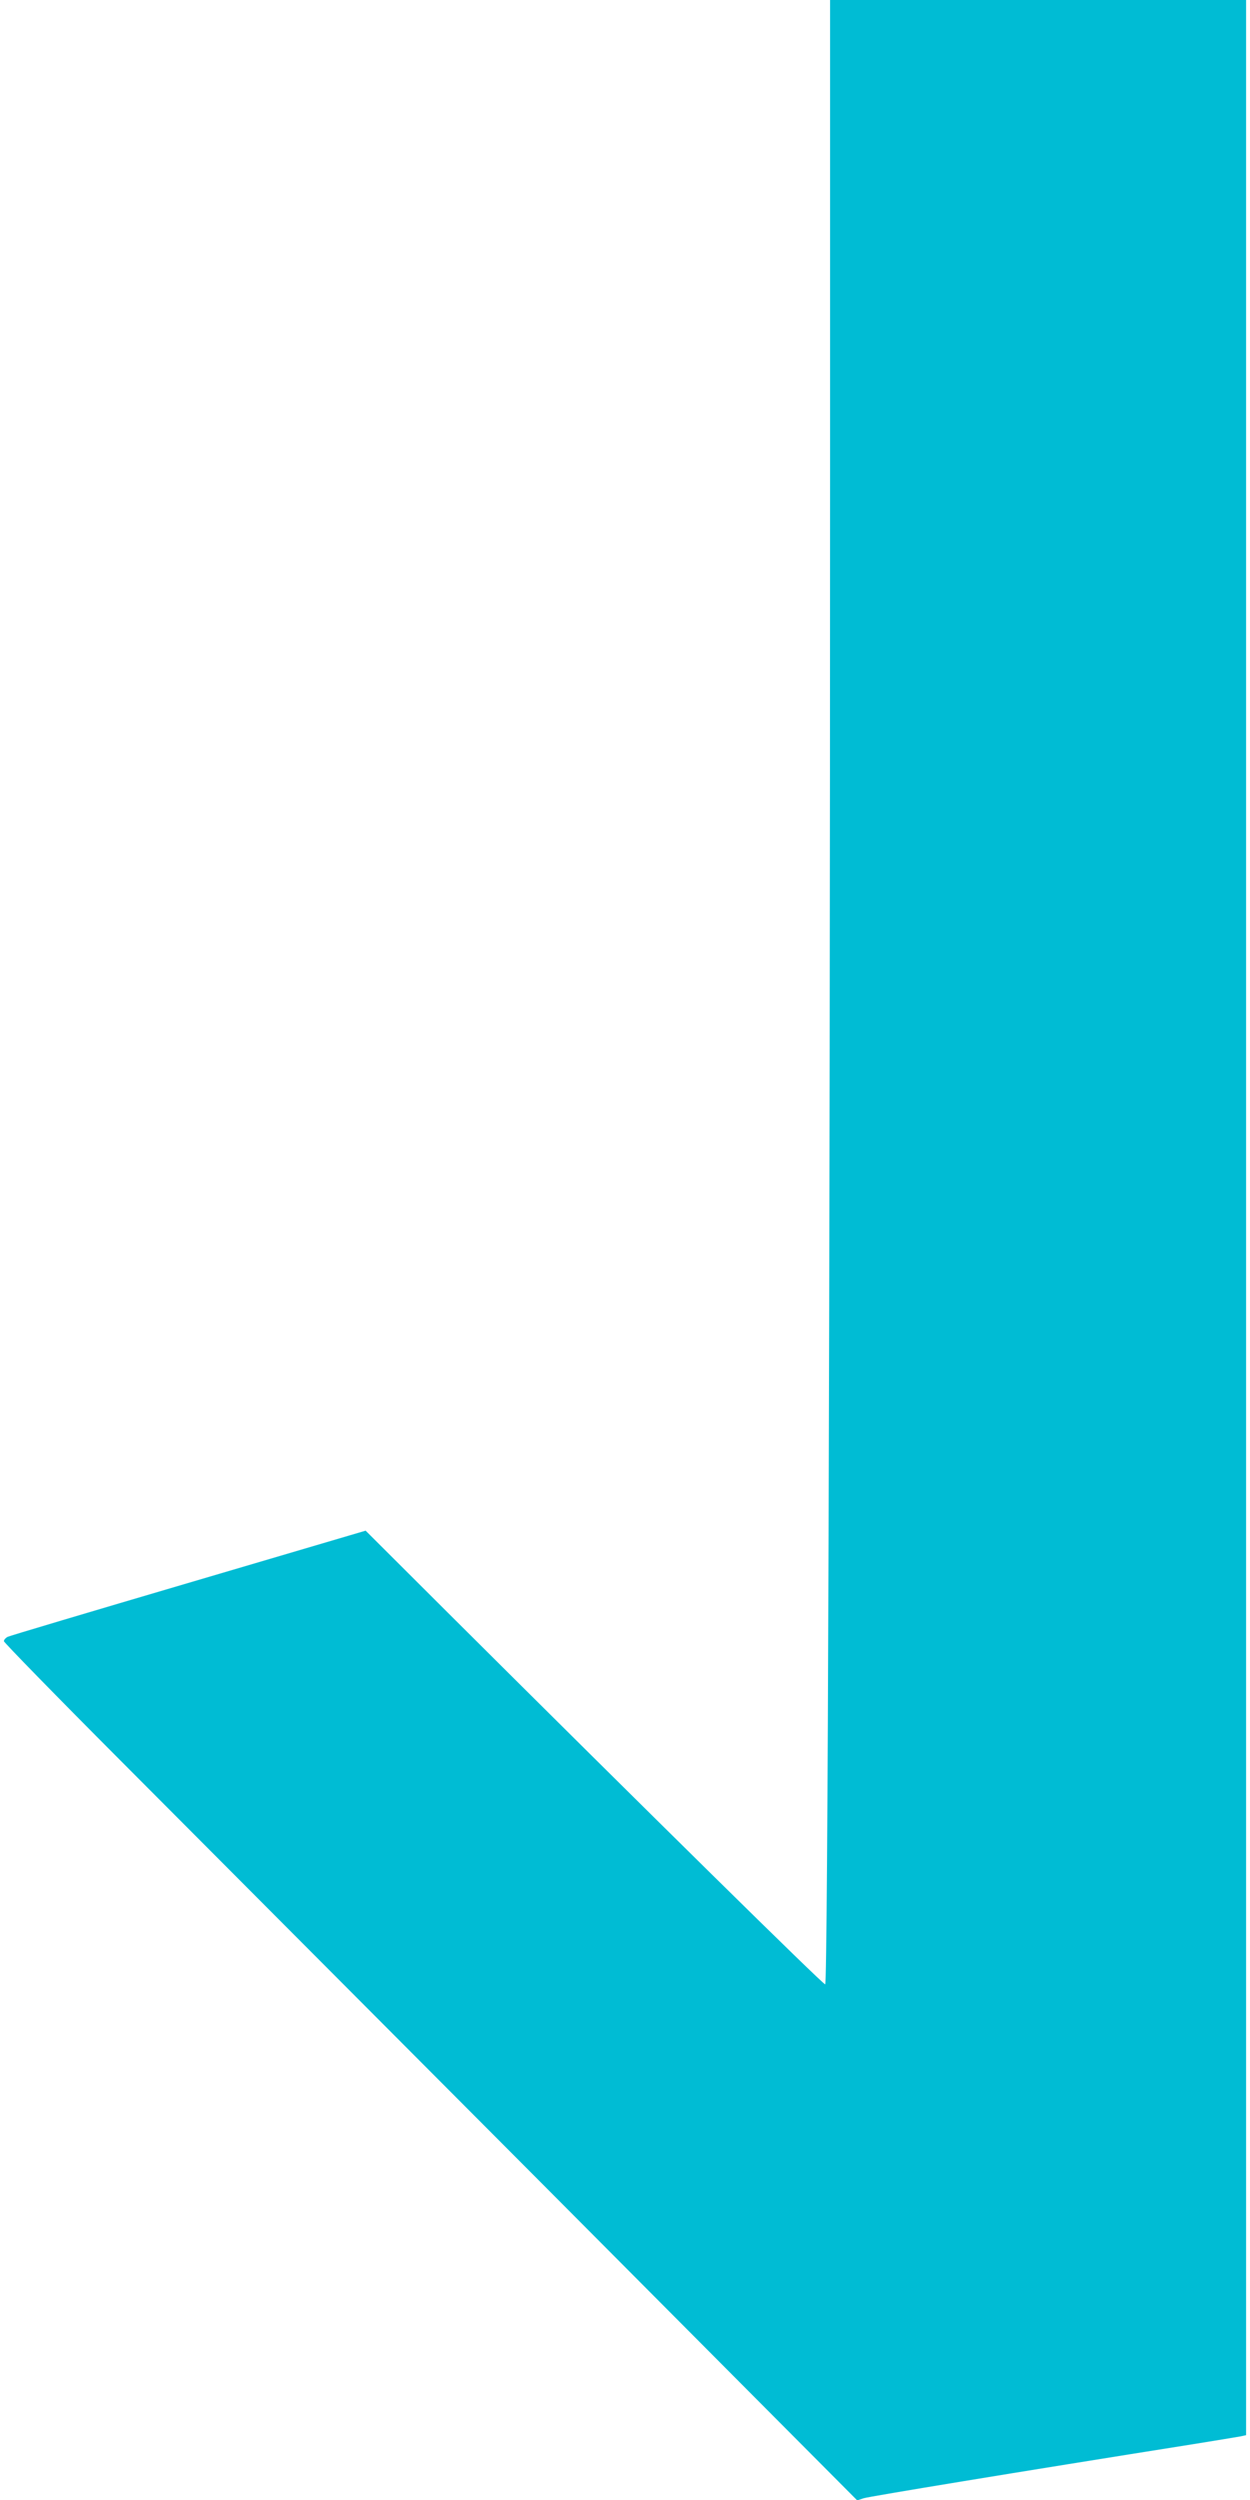
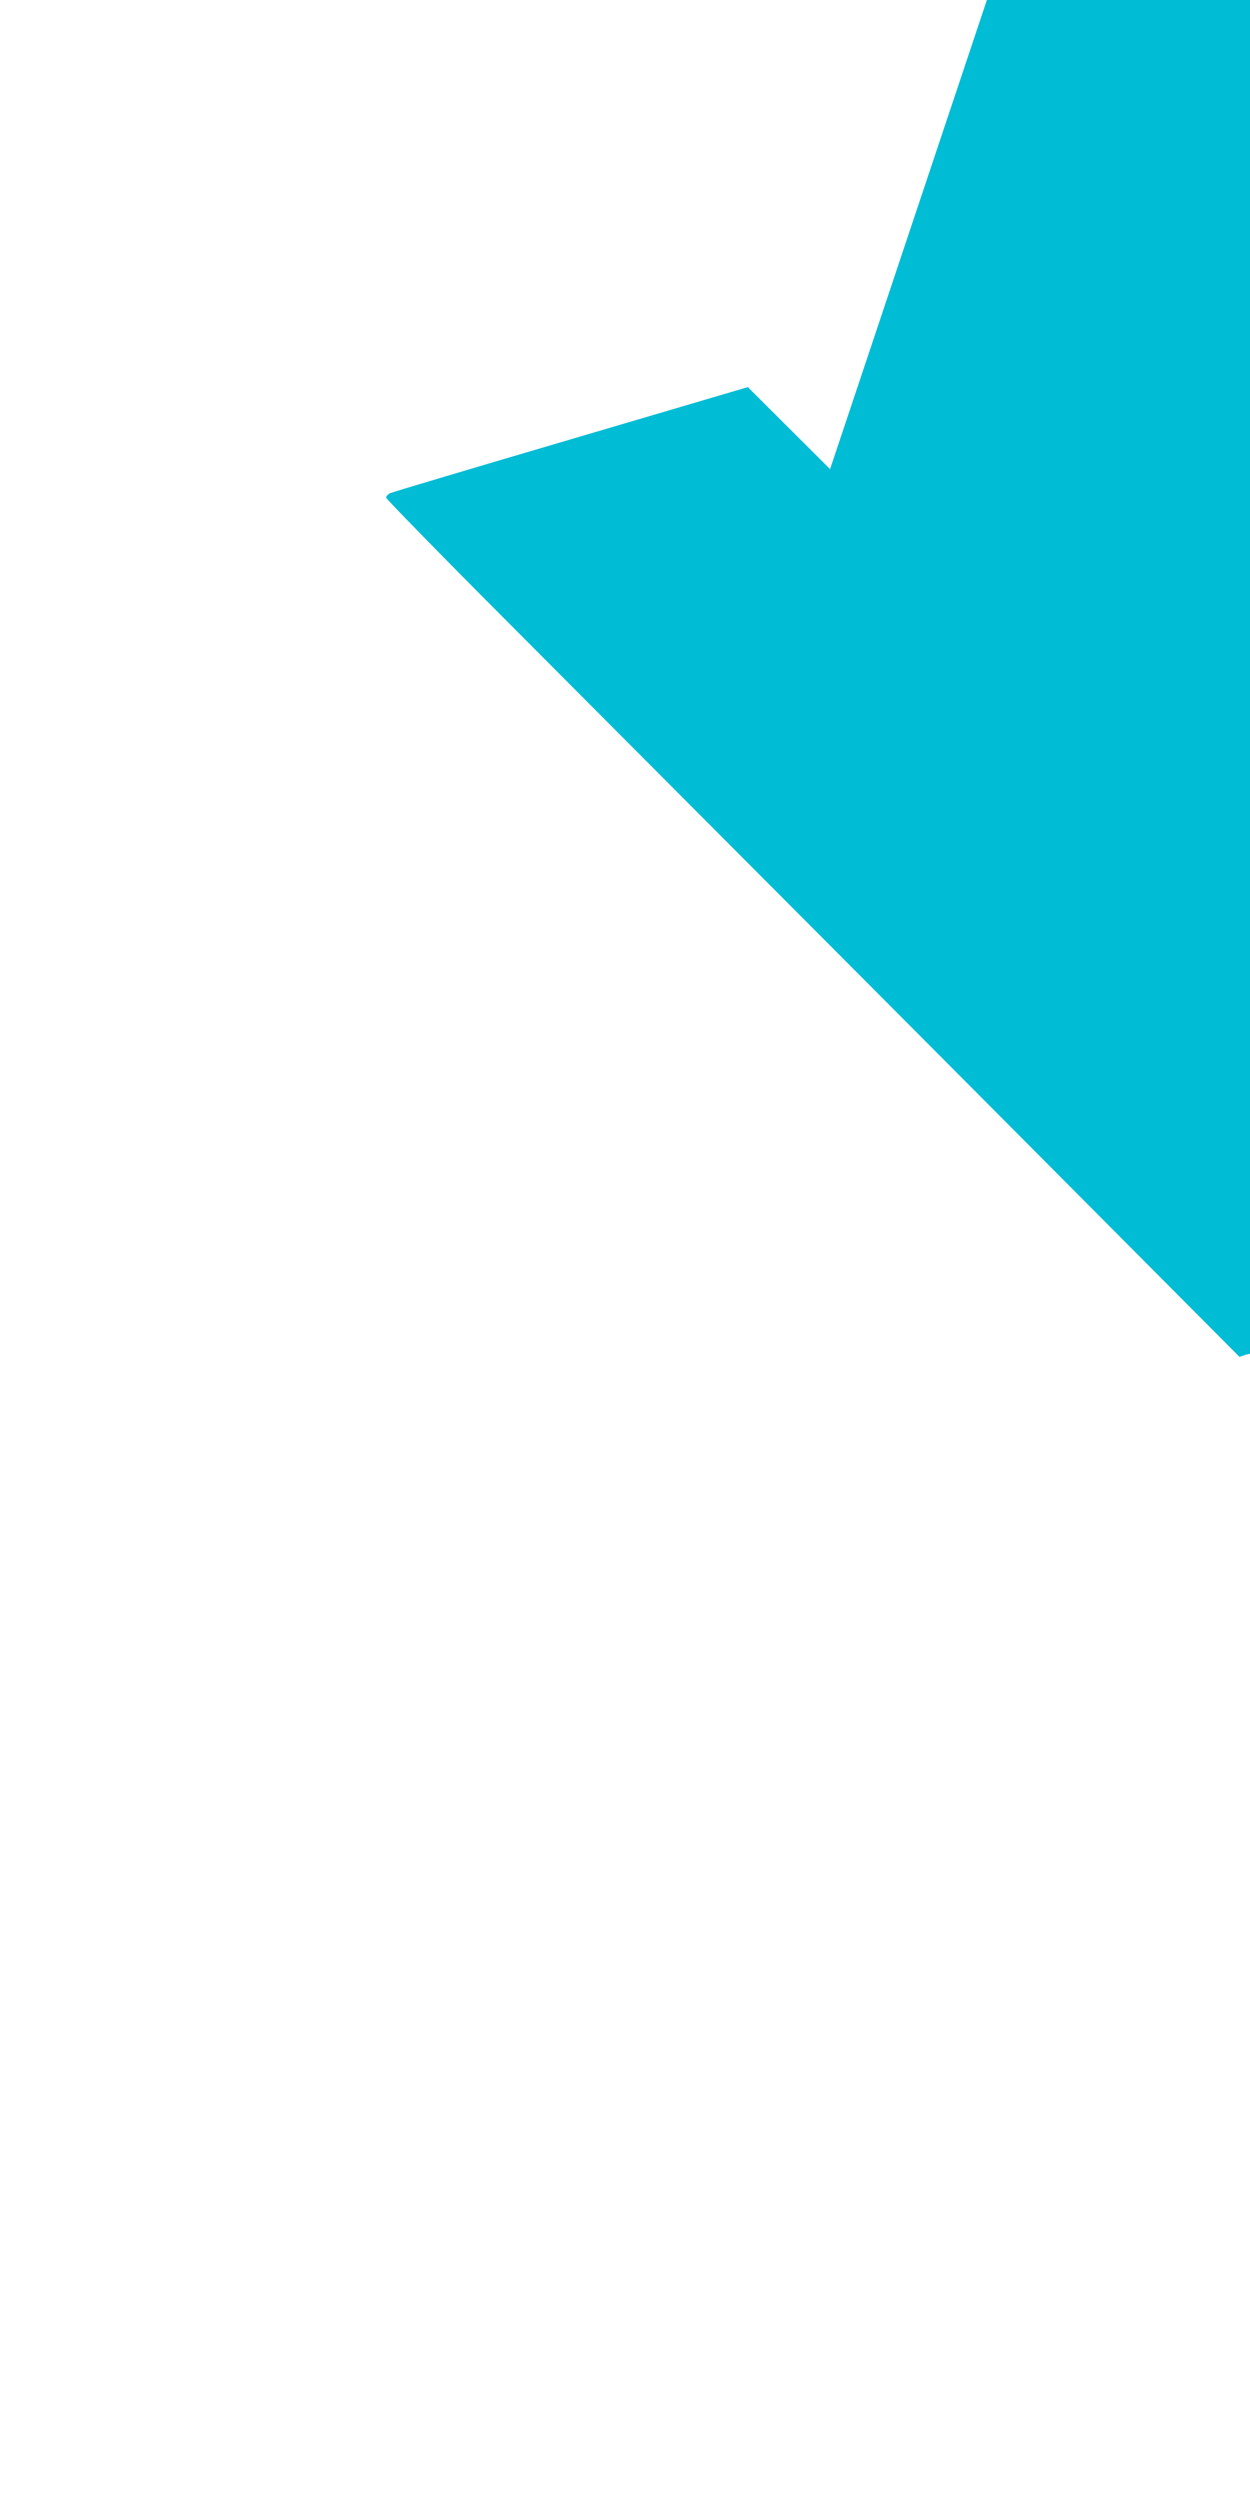
<svg xmlns="http://www.w3.org/2000/svg" version="1.0" width="640pt" height="1280pt" viewBox="0 0 640 1280" preserveAspectRatio="xMidYMid meet">
  <g transform="translate(0,1280) scale(0.1,-0.1)" fill="#00bcd4" stroke="none">
-     <path d="M4250 10398 c0 -4213 -12 -7758 -25 -7758 -12 0 -897 872 -1932 1903 l-421 420 -909 -268 c-499 -147 -916 -271 -925 -276 -10 -6 -18 -15 -18 -22 0 -6 267 -280 593 -607 326 -327 1309 -1314 2185 -2193 l1591 -1599 33 11 c28 9 781 133 1688 277 118 19 227 37 243 40 l27 6 0 6234 0 6234 -1065 0 -1065 0 0 -2402z" />
+     <path d="M4250 10398 l-421 420 -909 -268 c-499 -147 -916 -271 -925 -276 -10 -6 -18 -15 -18 -22 0 -6 267 -280 593 -607 326 -327 1309 -1314 2185 -2193 l1591 -1599 33 11 c28 9 781 133 1688 277 118 19 227 37 243 40 l27 6 0 6234 0 6234 -1065 0 -1065 0 0 -2402z" />
  </g>
</svg>